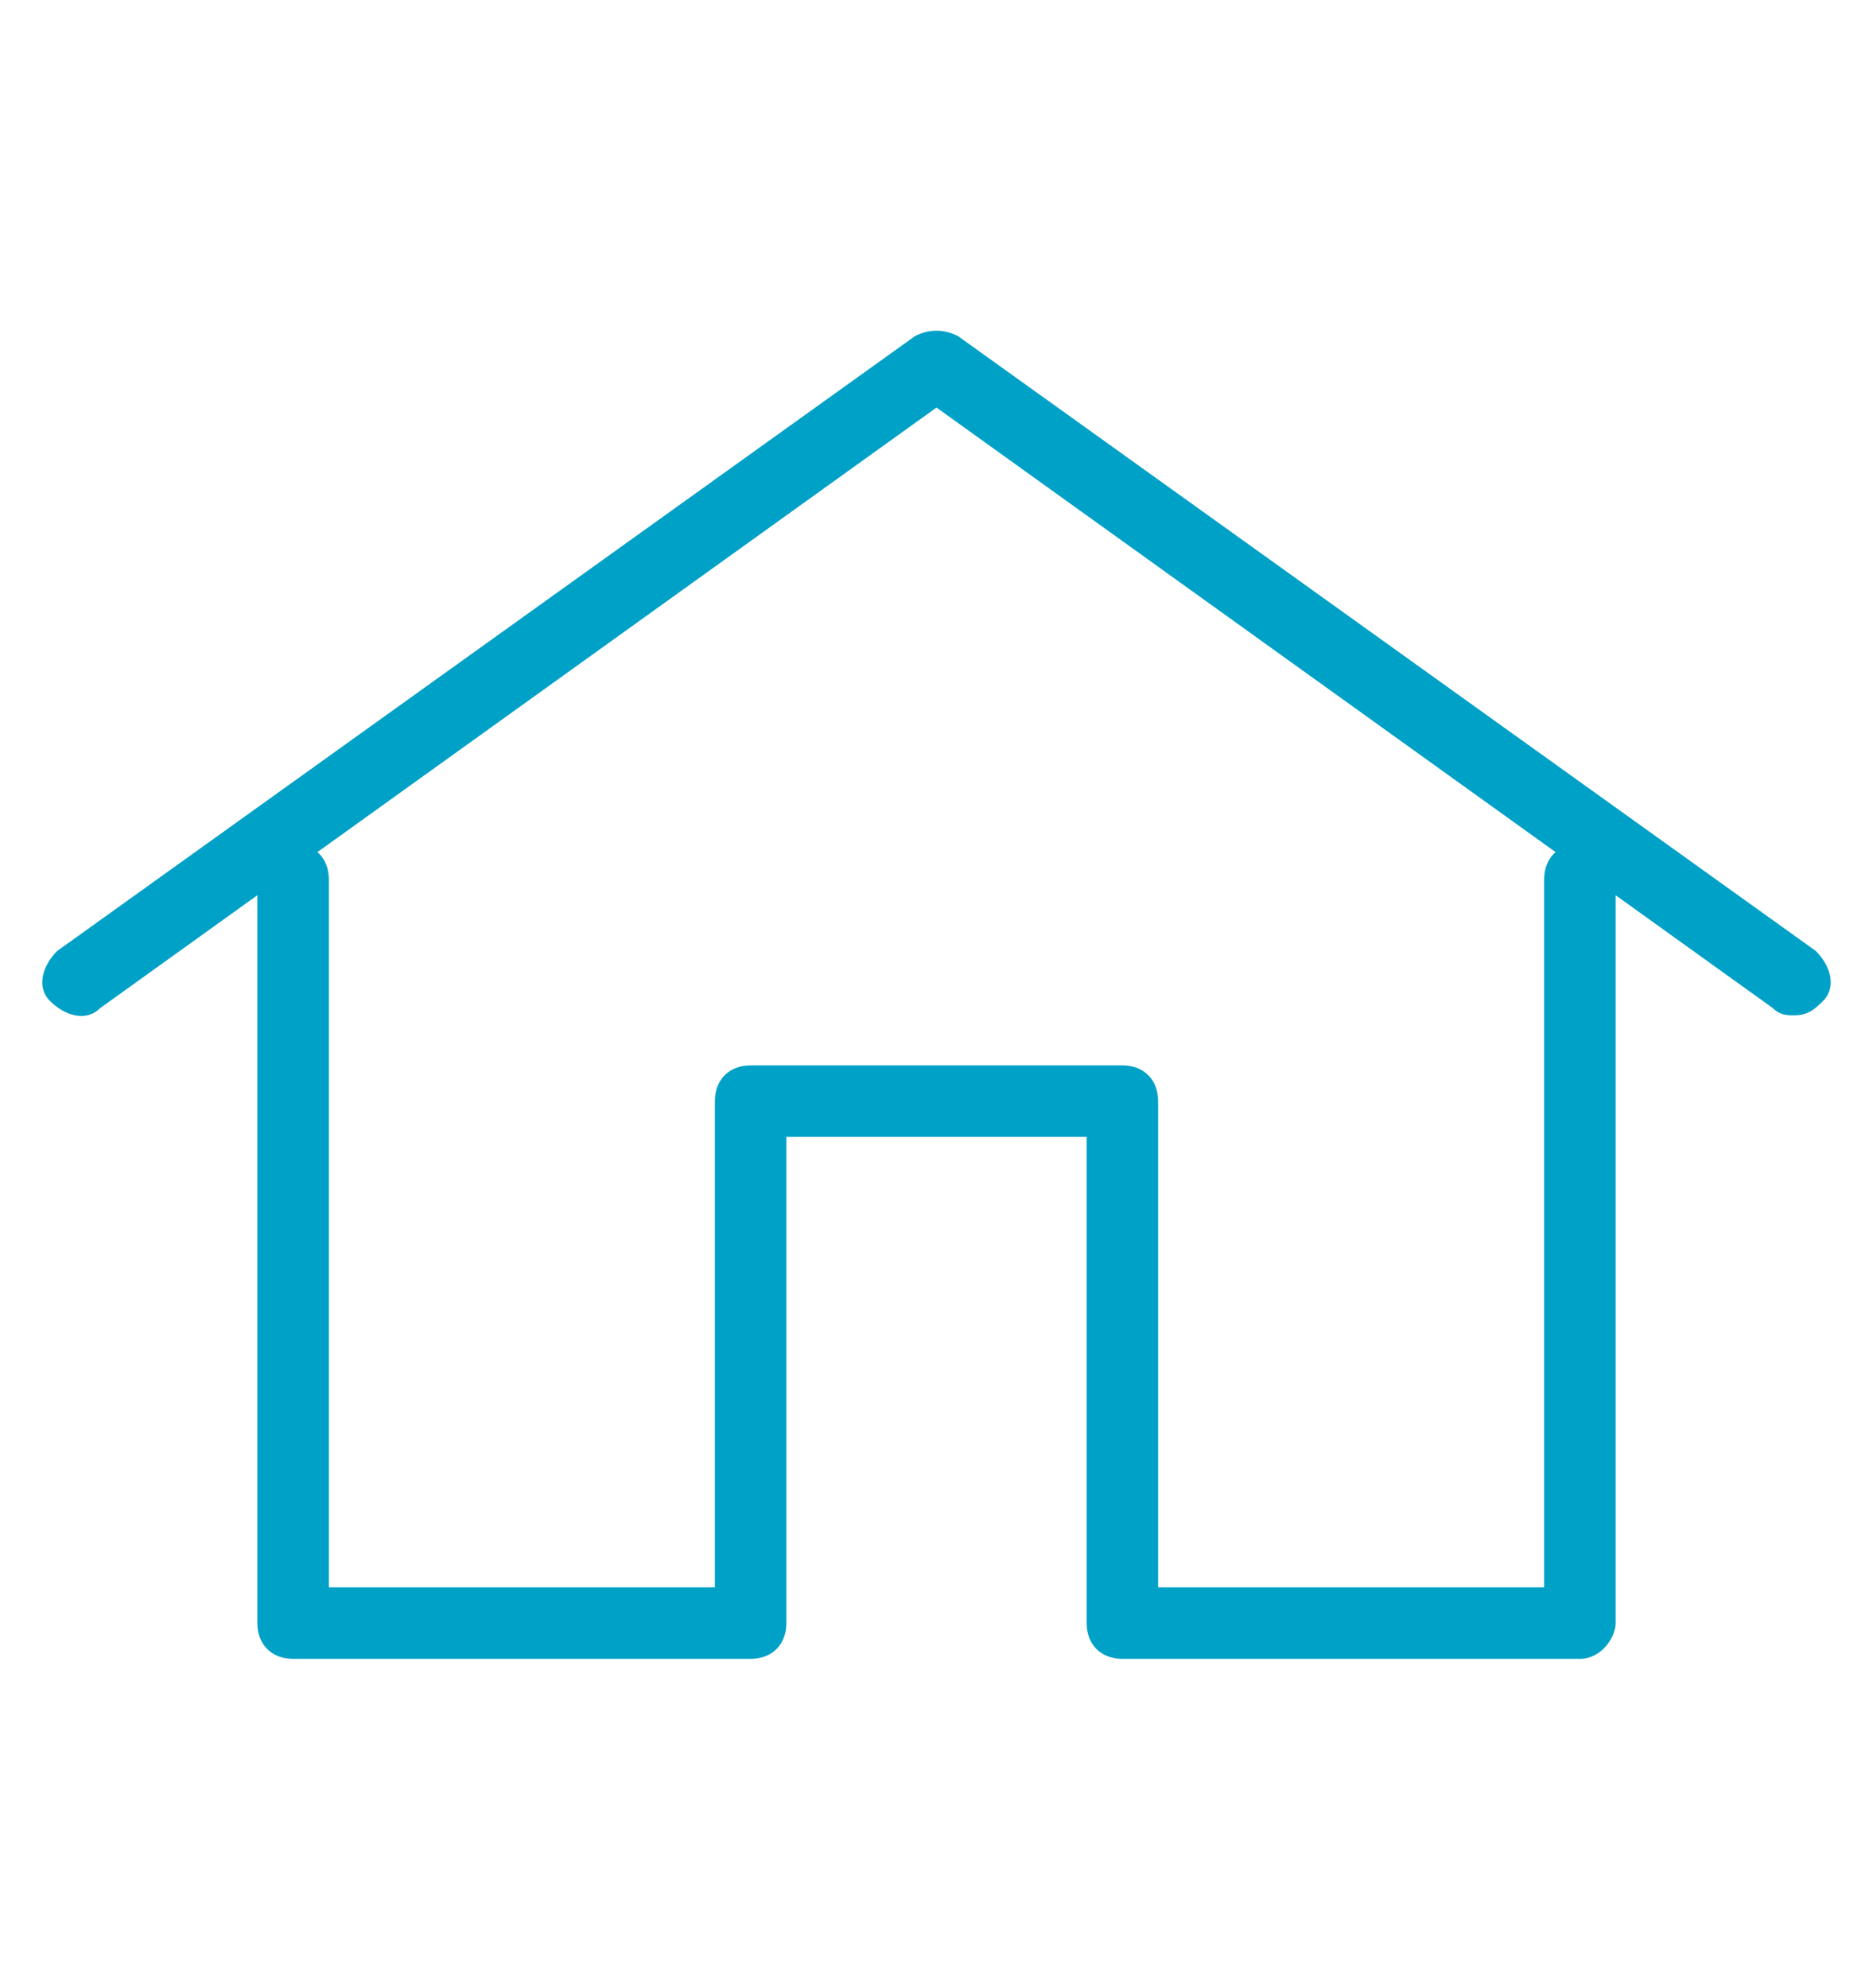
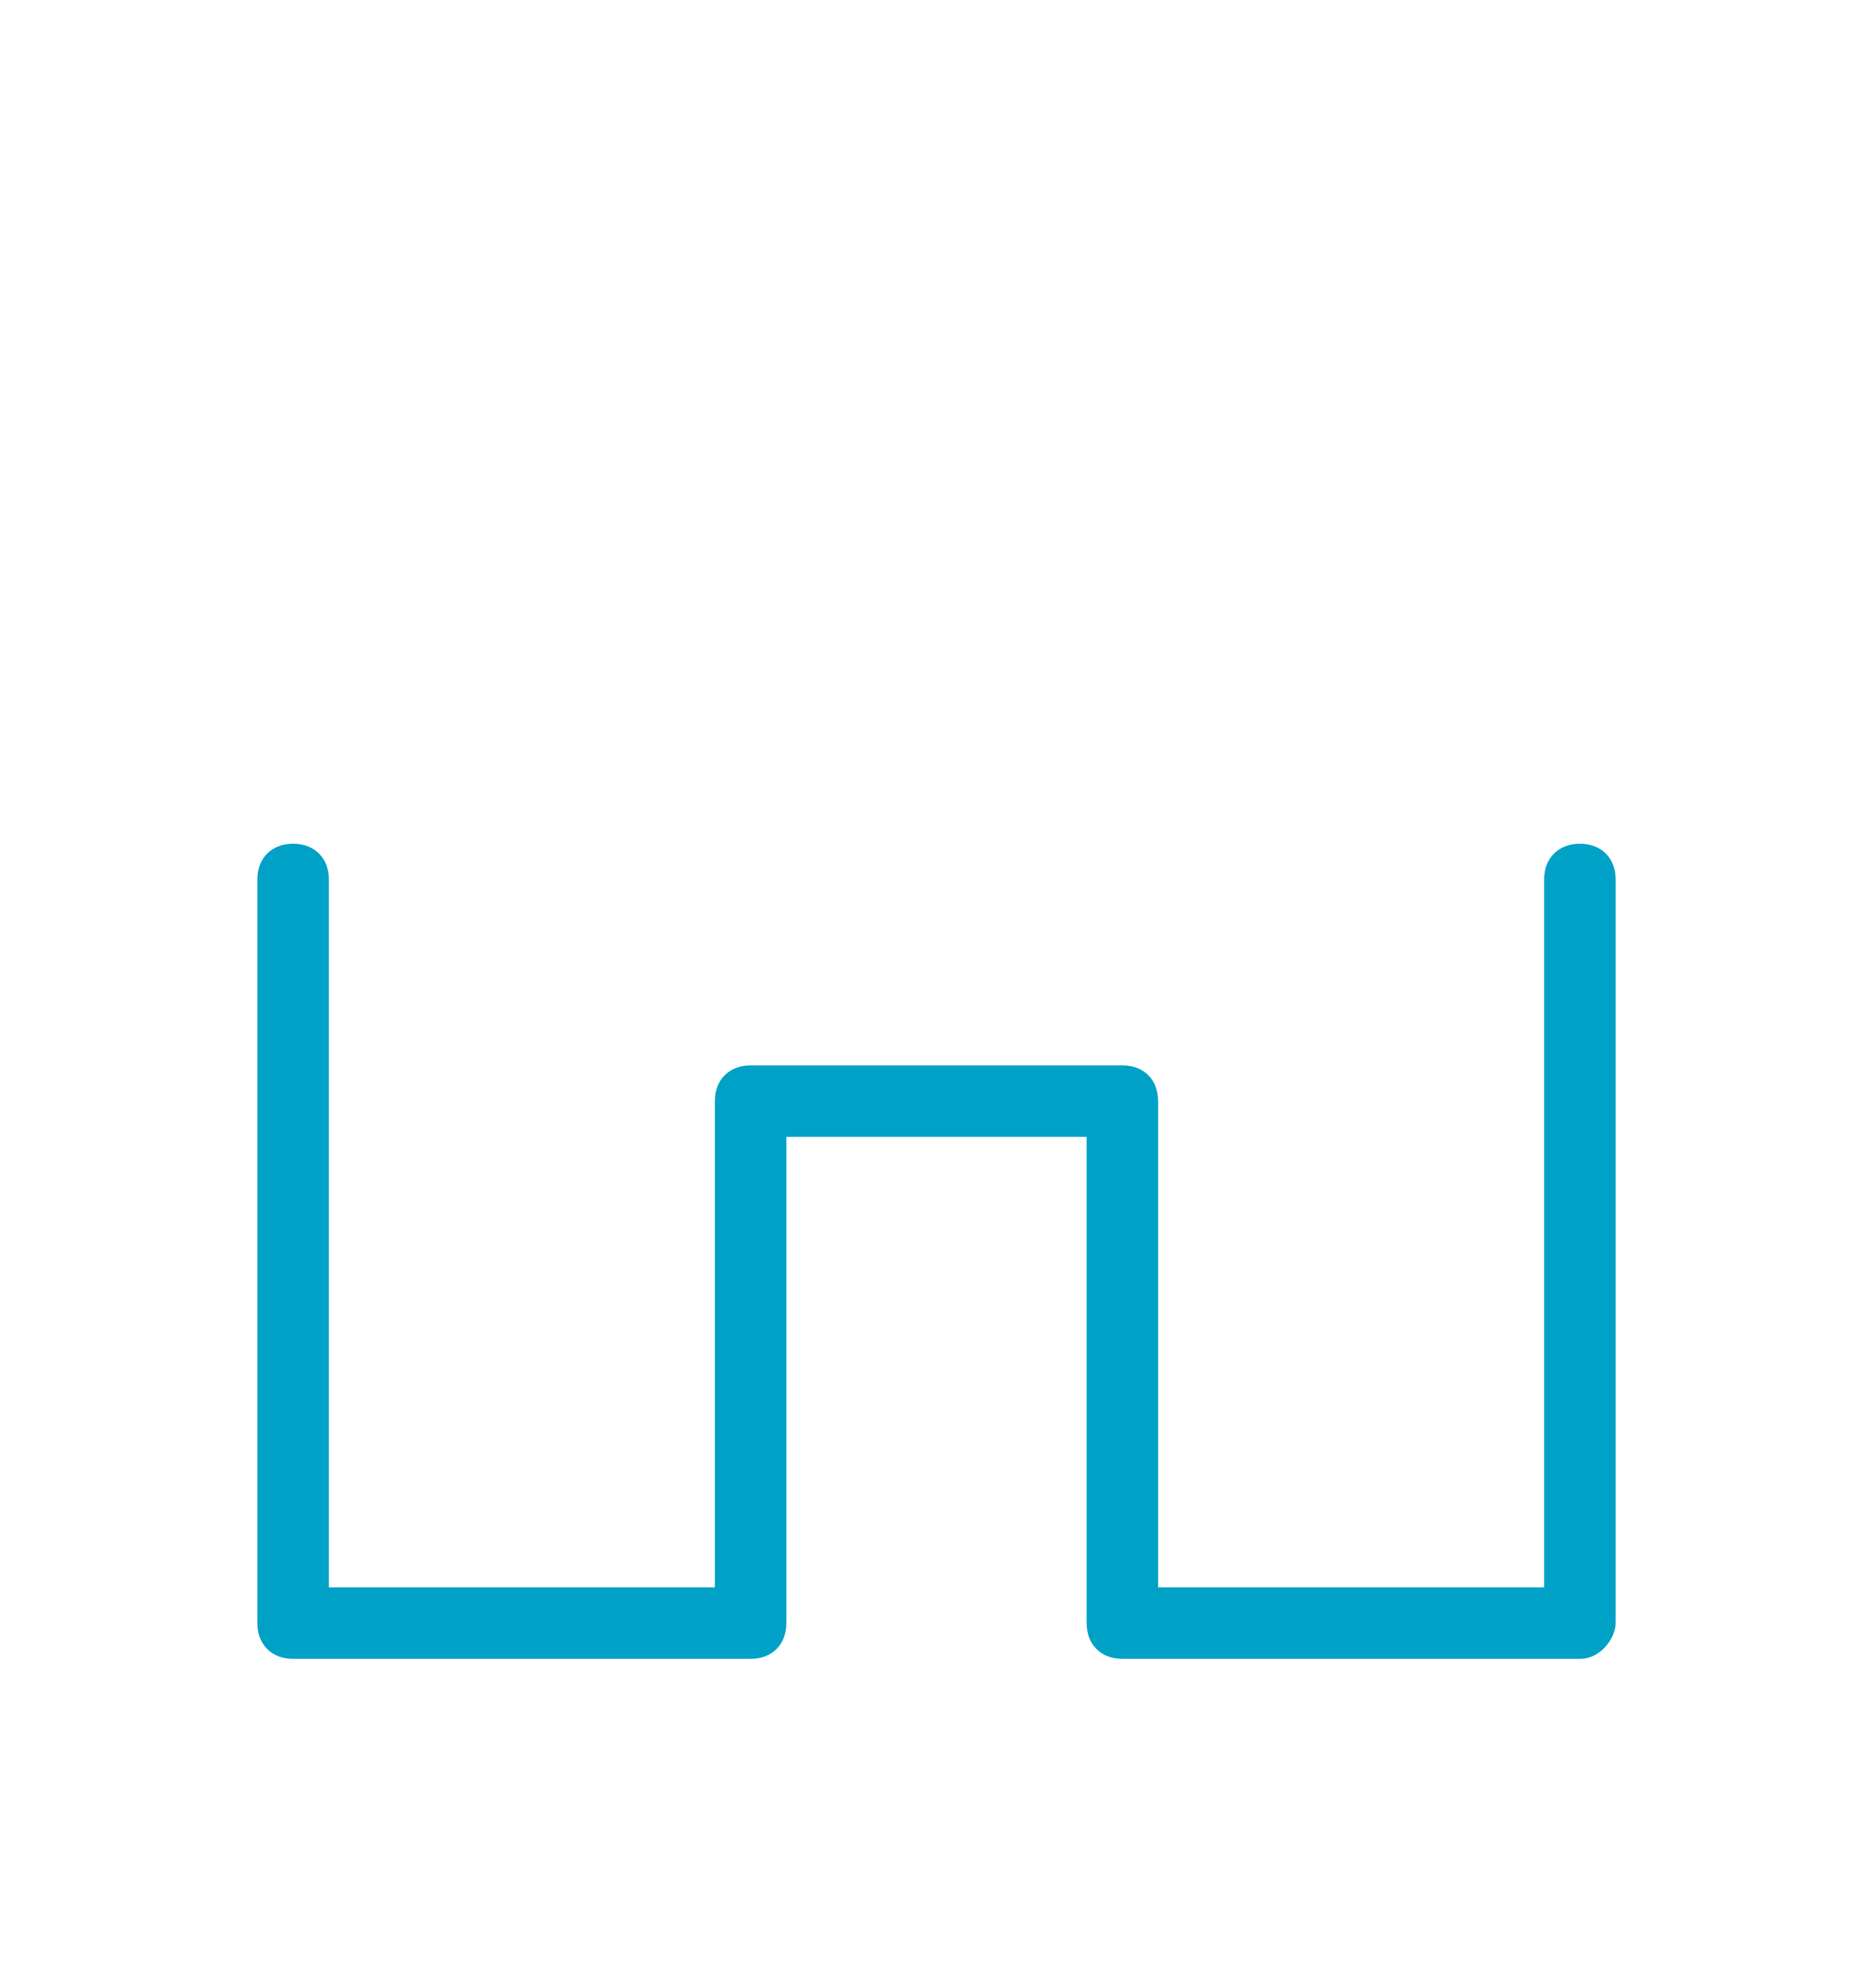
<svg xmlns="http://www.w3.org/2000/svg" version="1.1" id="Layer_3" x="0px" y="0px" viewBox="-31 -5.8 26.2 27.8" style="enable-background:new -31 -5.8 26.2 27.8;" xml:space="preserve">
  <style type="text/css">
	.st0{fill:#00A1C7;}
</style>
  <g>
    <g>
      <path class="st0" d="M-8.9,17.4h-6.4c-0.3,0-0.5-0.2-0.5-0.5v-6.8H-20v6.8c0,0.3-0.2,0.5-0.5,0.5h-6.4c-0.3,0-0.5-0.2-0.5-0.5V6.5    c0-0.3,0.2-0.5,0.5-0.5c0.3,0,0.5,0.2,0.5,0.5v9.9h5.4V9.6c0-0.3,0.2-0.5,0.5-0.5h5.2c0.3,0,0.5,0.2,0.5,0.5v6.8h5.4V6.5    C-9.4,6.2-9.2,6-8.9,6s0.5,0.2,0.5,0.5v10.4C-8.4,17.1-8.6,17.4-8.9,17.4L-8.9,17.4z" />
    </g>
    <g>
-       <path class="st0" d="M-5.9,8.4c-0.1,0-0.2,0-0.3-0.1l-11.7-8.4l-11.7,8.4c-0.2,0.2-0.5,0.1-0.7-0.1c-0.2-0.2-0.1-0.5,0.1-0.7    l12-8.6c0.2-0.1,0.4-0.1,0.6,0l12,8.6C-5.4,7.7-5.3,8-5.5,8.2C-5.6,8.3-5.7,8.4-5.9,8.4L-5.9,8.4z" />
-     </g>
+       </g>
  </g>
</svg>